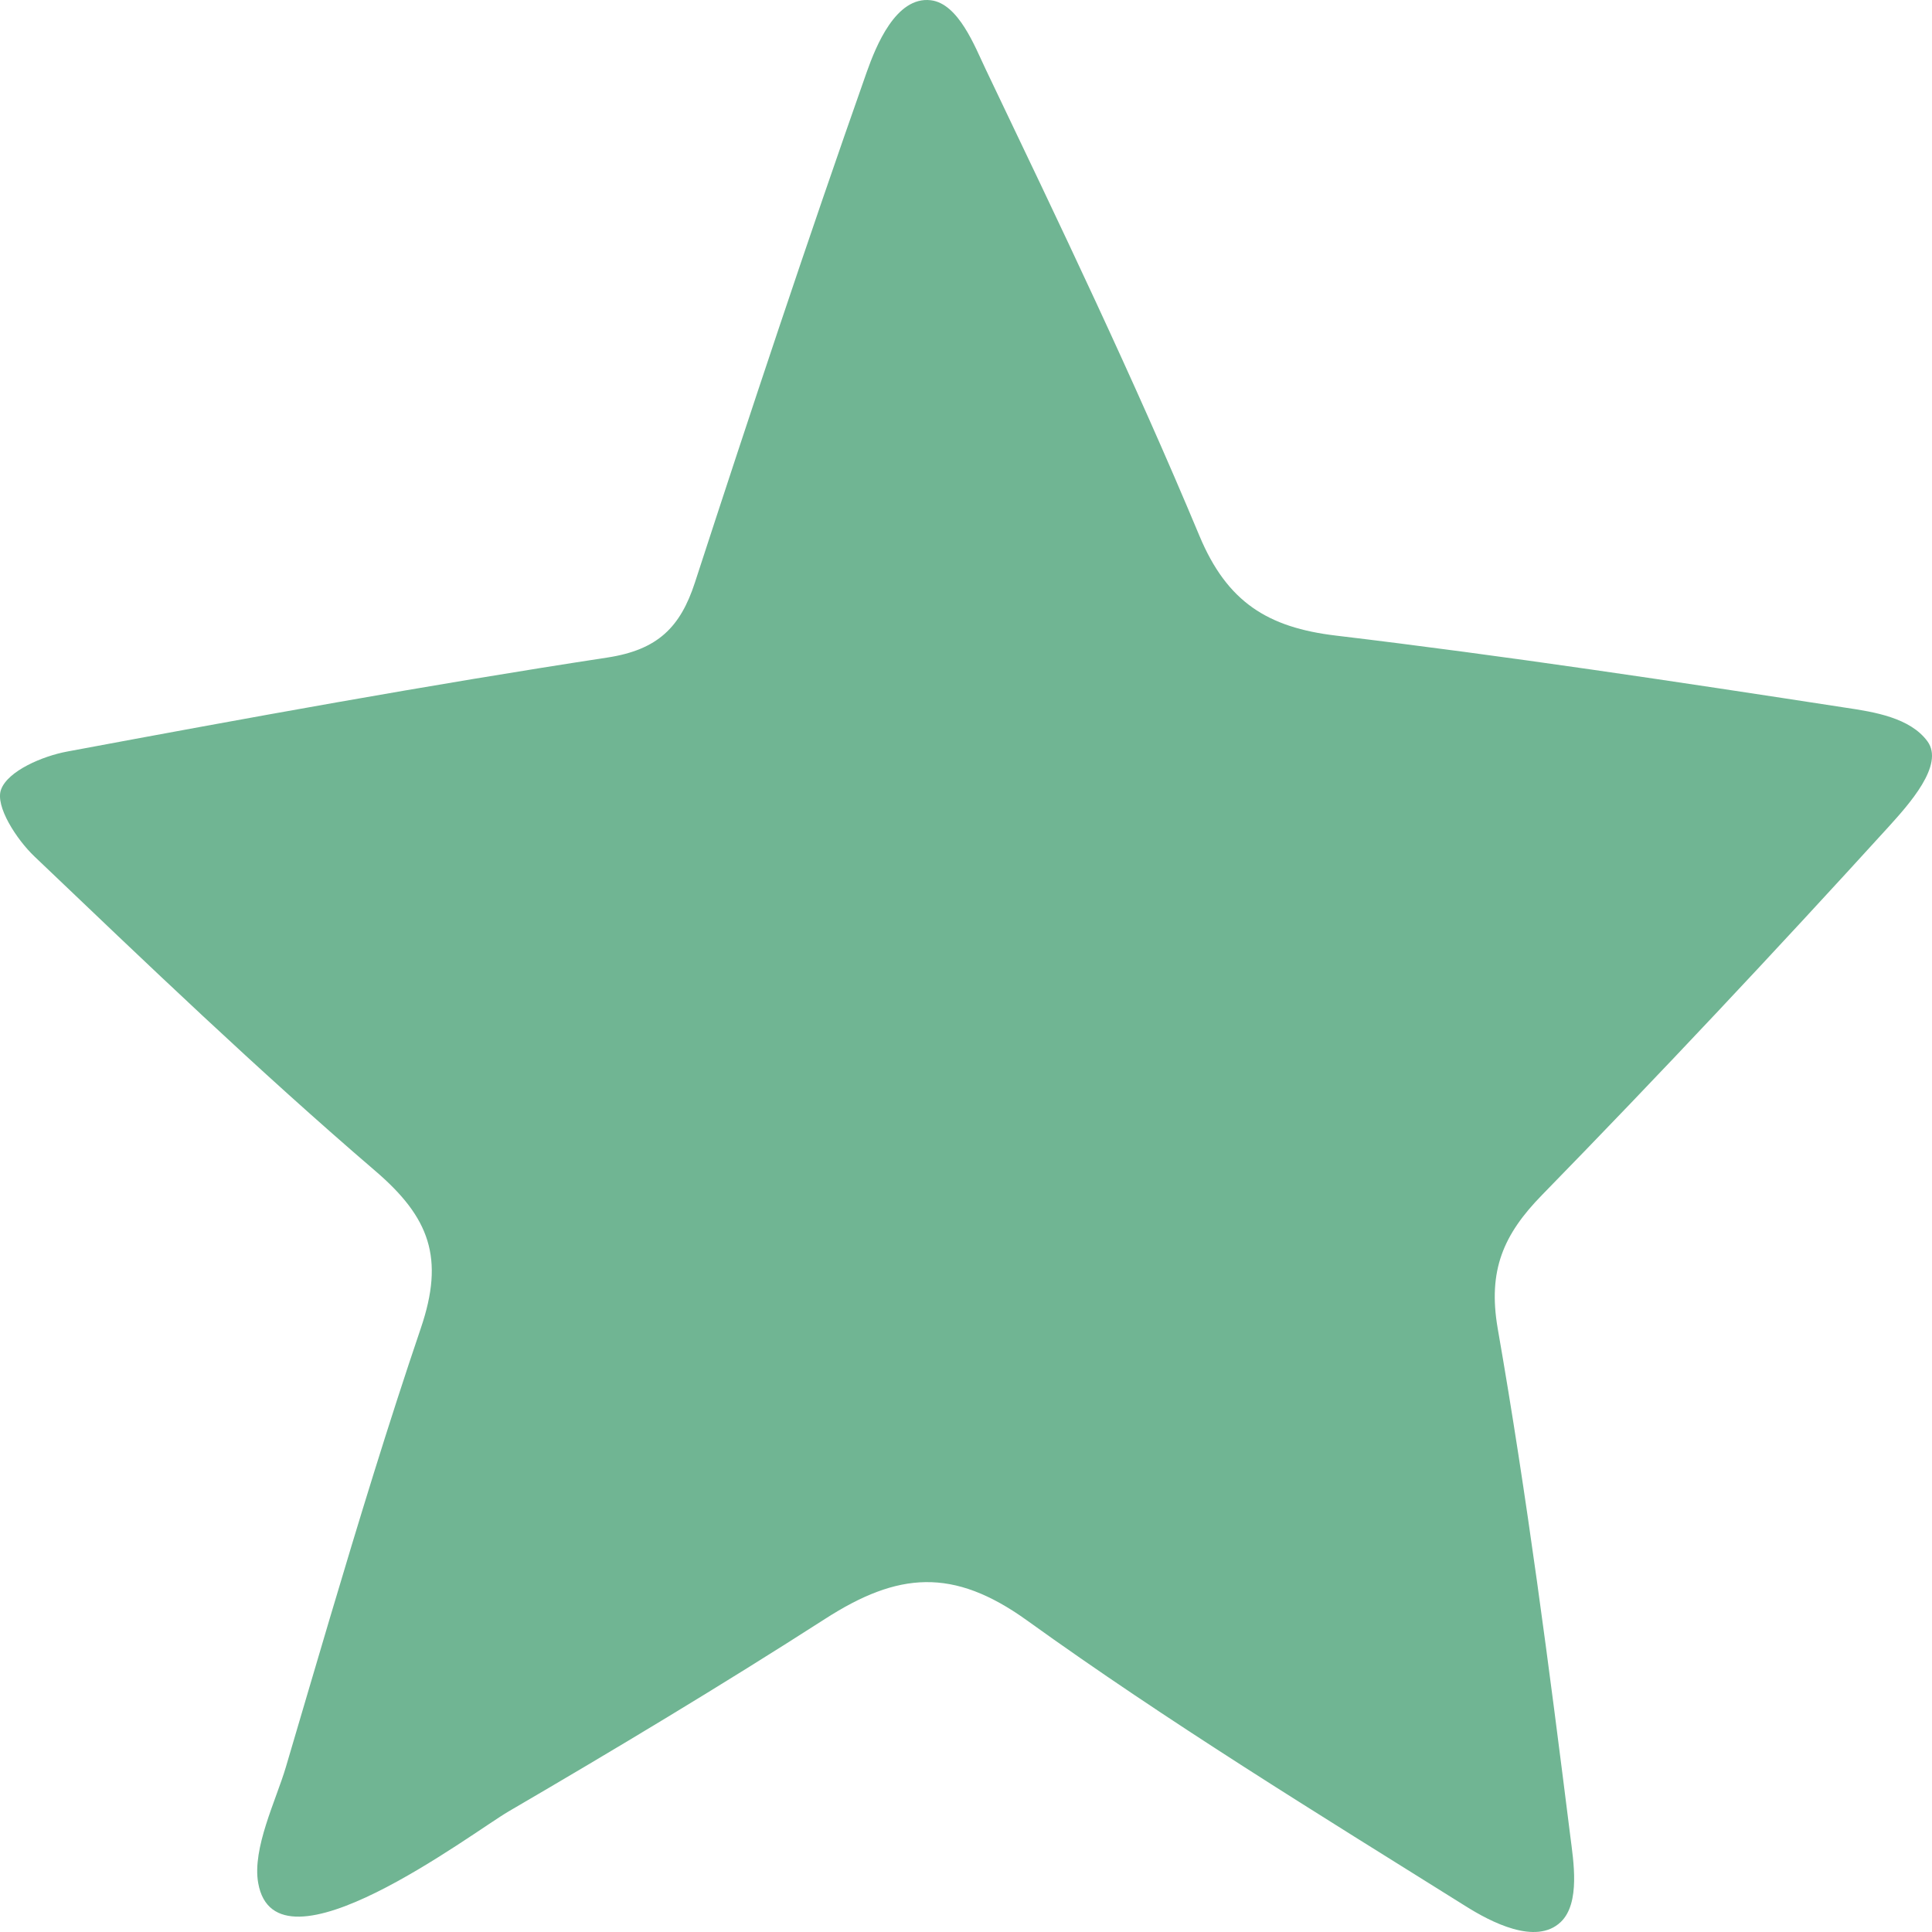
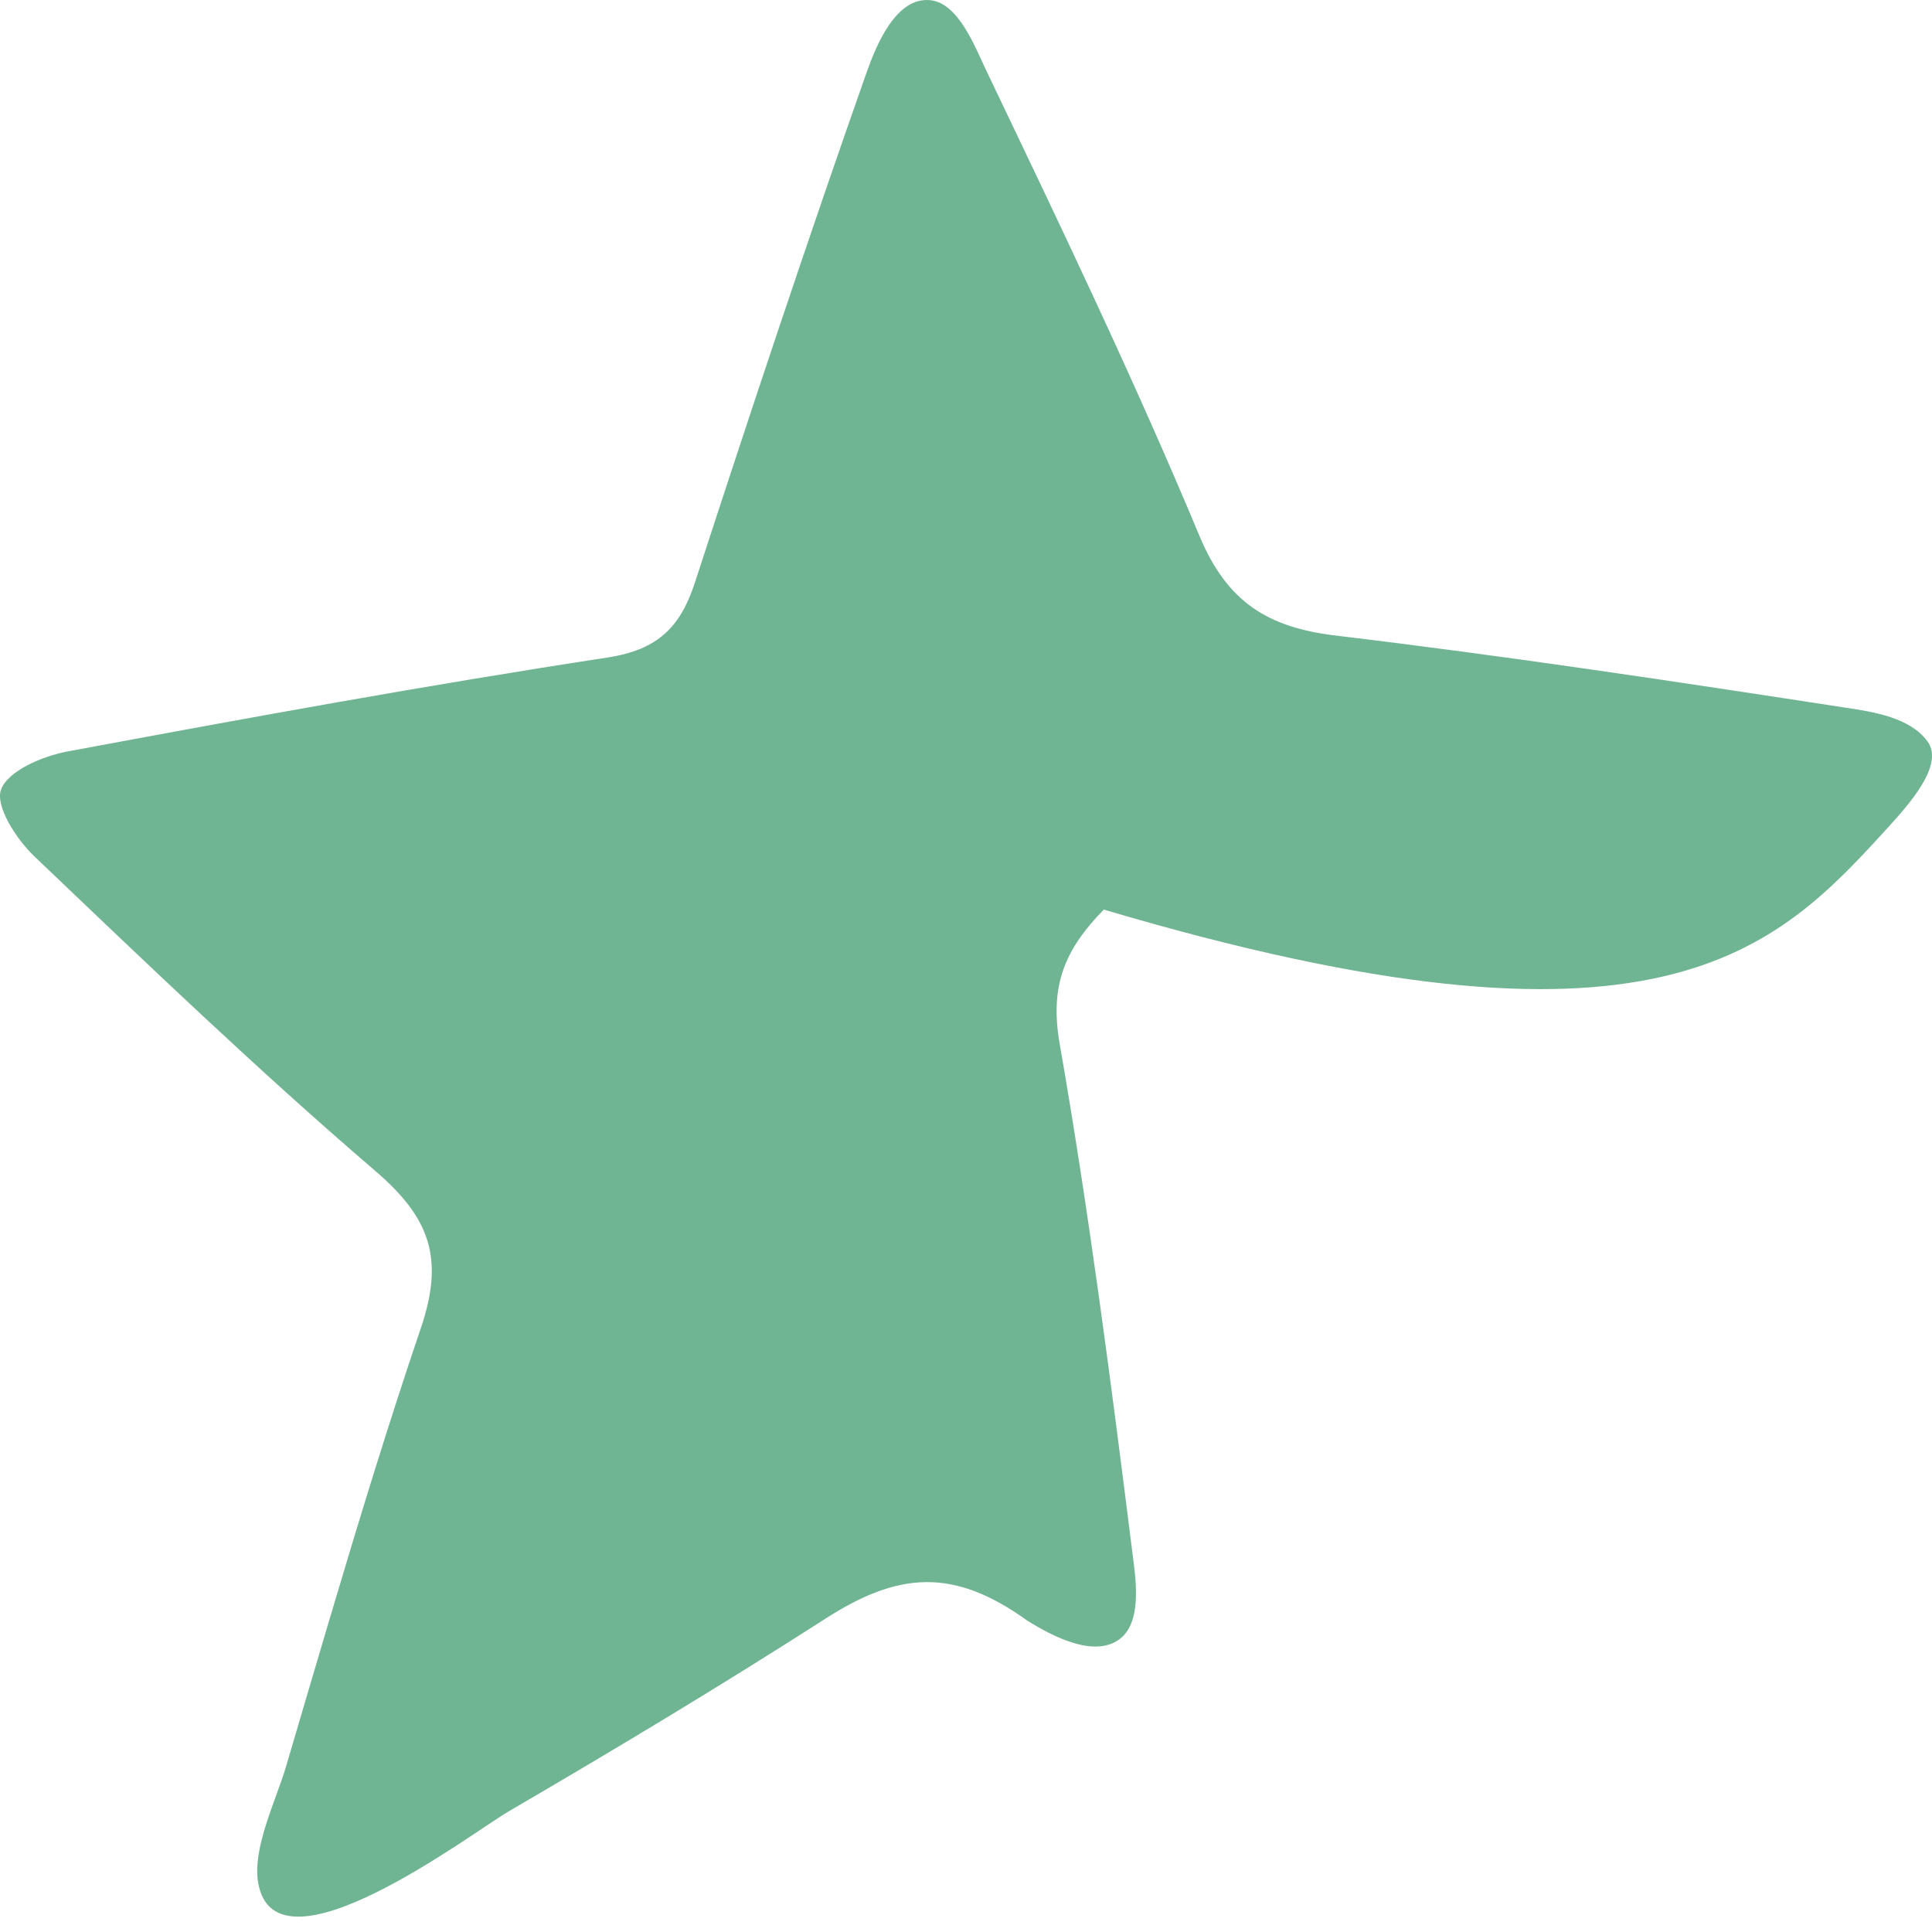
<svg xmlns="http://www.w3.org/2000/svg" version="1.1" id="Layer_1" x="0px" y="0px" width="501.732px" height="501.732px" viewBox="0 0 501.732 501.732" enable-background="new 0 0 501.732 501.732" xml:space="preserve">
-   <path fill="#70B593" d="M490.488,214.687c5.179-5.733,14.568-16.063,10.05-22.187c-4.521-6.125-13.824-7.616-21.196-8.709  c-44.058-6.783-88.117-13.435-132.395-18.73c-17.686-2.101-28.259-8.665-35.458-25.907c-17.113-41.003-36.378-81.133-55.555-121.262  c-2.729-5.711-6.999-16.982-14.228-17.831c-9.05-1.059-14.244,11.958-16.622,18.661c-15.492,43.981-30.193,88.268-44.63,132.598  c-3.773,11.553-9.611,17.417-22.645,19.429c-46.955,7.177-93.646,15.71-140.336,24.419c-6.407,1.182-15.448,5.034-17.202,9.89  c-1.58,4.289,4.037,12.954,8.688,17.374c29.05,27.699,58.057,55.532,88.511,81.658c14.087,12.076,18.037,22.581,11.804,40.873  c-8.445,24.886-16.107,50.023-23.597,75.208c-3.841,12.918-7.629,25.854-11.45,38.775c-2.527,8.551-8.772,21.063-7.172,30.075  c4.571,25.72,55.571-13.084,65.011-18.593c27.711-16.169,55.226-32.686,82.224-50.022c18.912-12.165,33.218-13.392,52.395,0.394  c36.731,26.434,75.391,50.106,113.788,74.133c6.687,4.223,18.405,10.339,24.848,4.202c5.166-4.926,3.262-16.053,2.492-22.195  c-5.529-44.11-11.234-88.219-18.871-131.977c-2.588-15.054,1.492-24.375,11.498-34.614  C431.028,279.017,460.999,247.069,490.488,214.687z" />
+   <path fill="#70B593" d="M490.488,214.687c5.179-5.733,14.568-16.063,10.05-22.187c-4.521-6.125-13.824-7.616-21.196-8.709  c-44.058-6.783-88.117-13.435-132.395-18.73c-17.686-2.101-28.259-8.665-35.458-25.907c-17.113-41.003-36.378-81.133-55.555-121.262  c-2.729-5.711-6.999-16.982-14.228-17.831c-9.05-1.059-14.244,11.958-16.622,18.661c-15.492,43.981-30.193,88.268-44.63,132.598  c-3.773,11.553-9.611,17.417-22.645,19.429c-46.955,7.177-93.646,15.71-140.336,24.419c-6.407,1.182-15.448,5.034-17.202,9.89  c-1.58,4.289,4.037,12.954,8.688,17.374c29.05,27.699,58.057,55.532,88.511,81.658c14.087,12.076,18.037,22.581,11.804,40.873  c-8.445,24.886-16.107,50.023-23.597,75.208c-3.841,12.918-7.629,25.854-11.45,38.775c-2.527,8.551-8.772,21.063-7.172,30.075  c4.571,25.72,55.571-13.084,65.011-18.593c27.711-16.169,55.226-32.686,82.224-50.022c18.912-12.165,33.218-13.392,52.395,0.394  c6.687,4.223,18.405,10.339,24.848,4.202c5.166-4.926,3.262-16.053,2.492-22.195  c-5.529-44.11-11.234-88.219-18.871-131.977c-2.588-15.054,1.492-24.375,11.498-34.614  C431.028,279.017,460.999,247.069,490.488,214.687z" />
</svg>